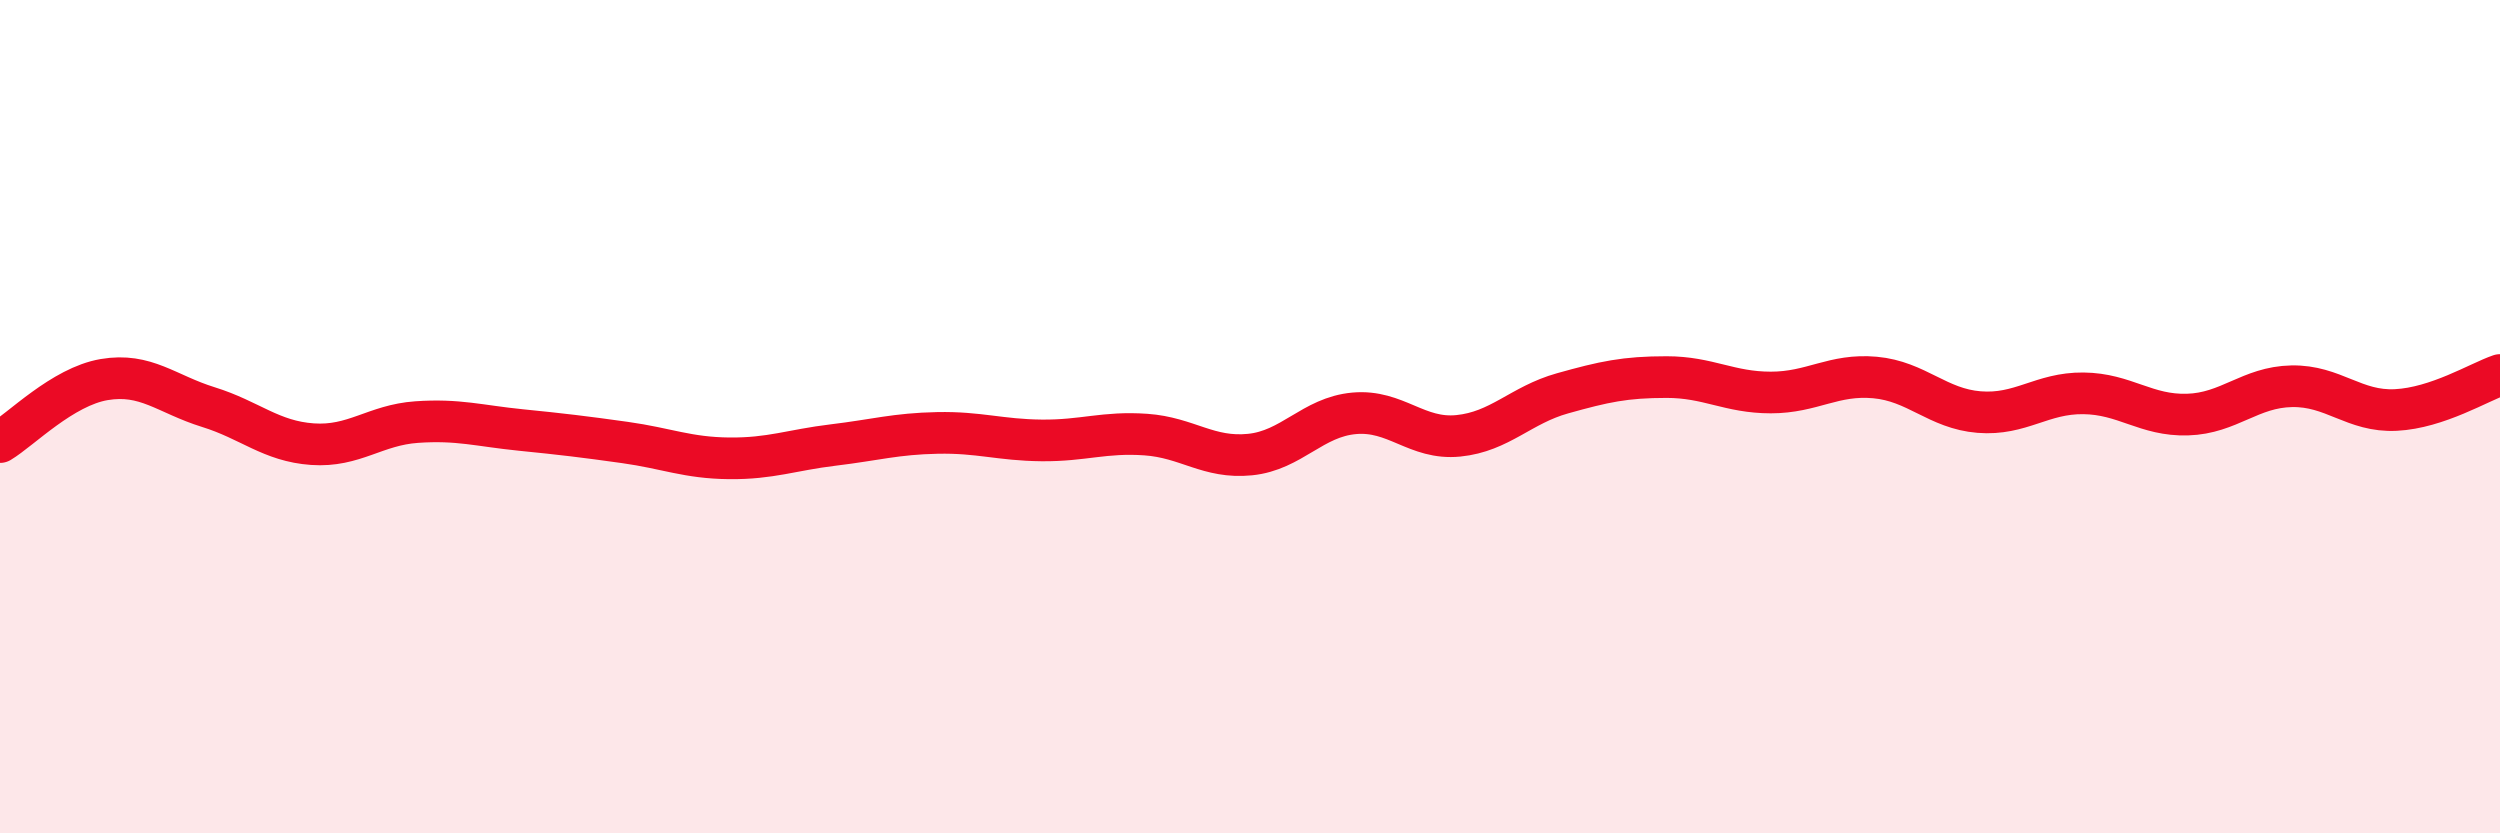
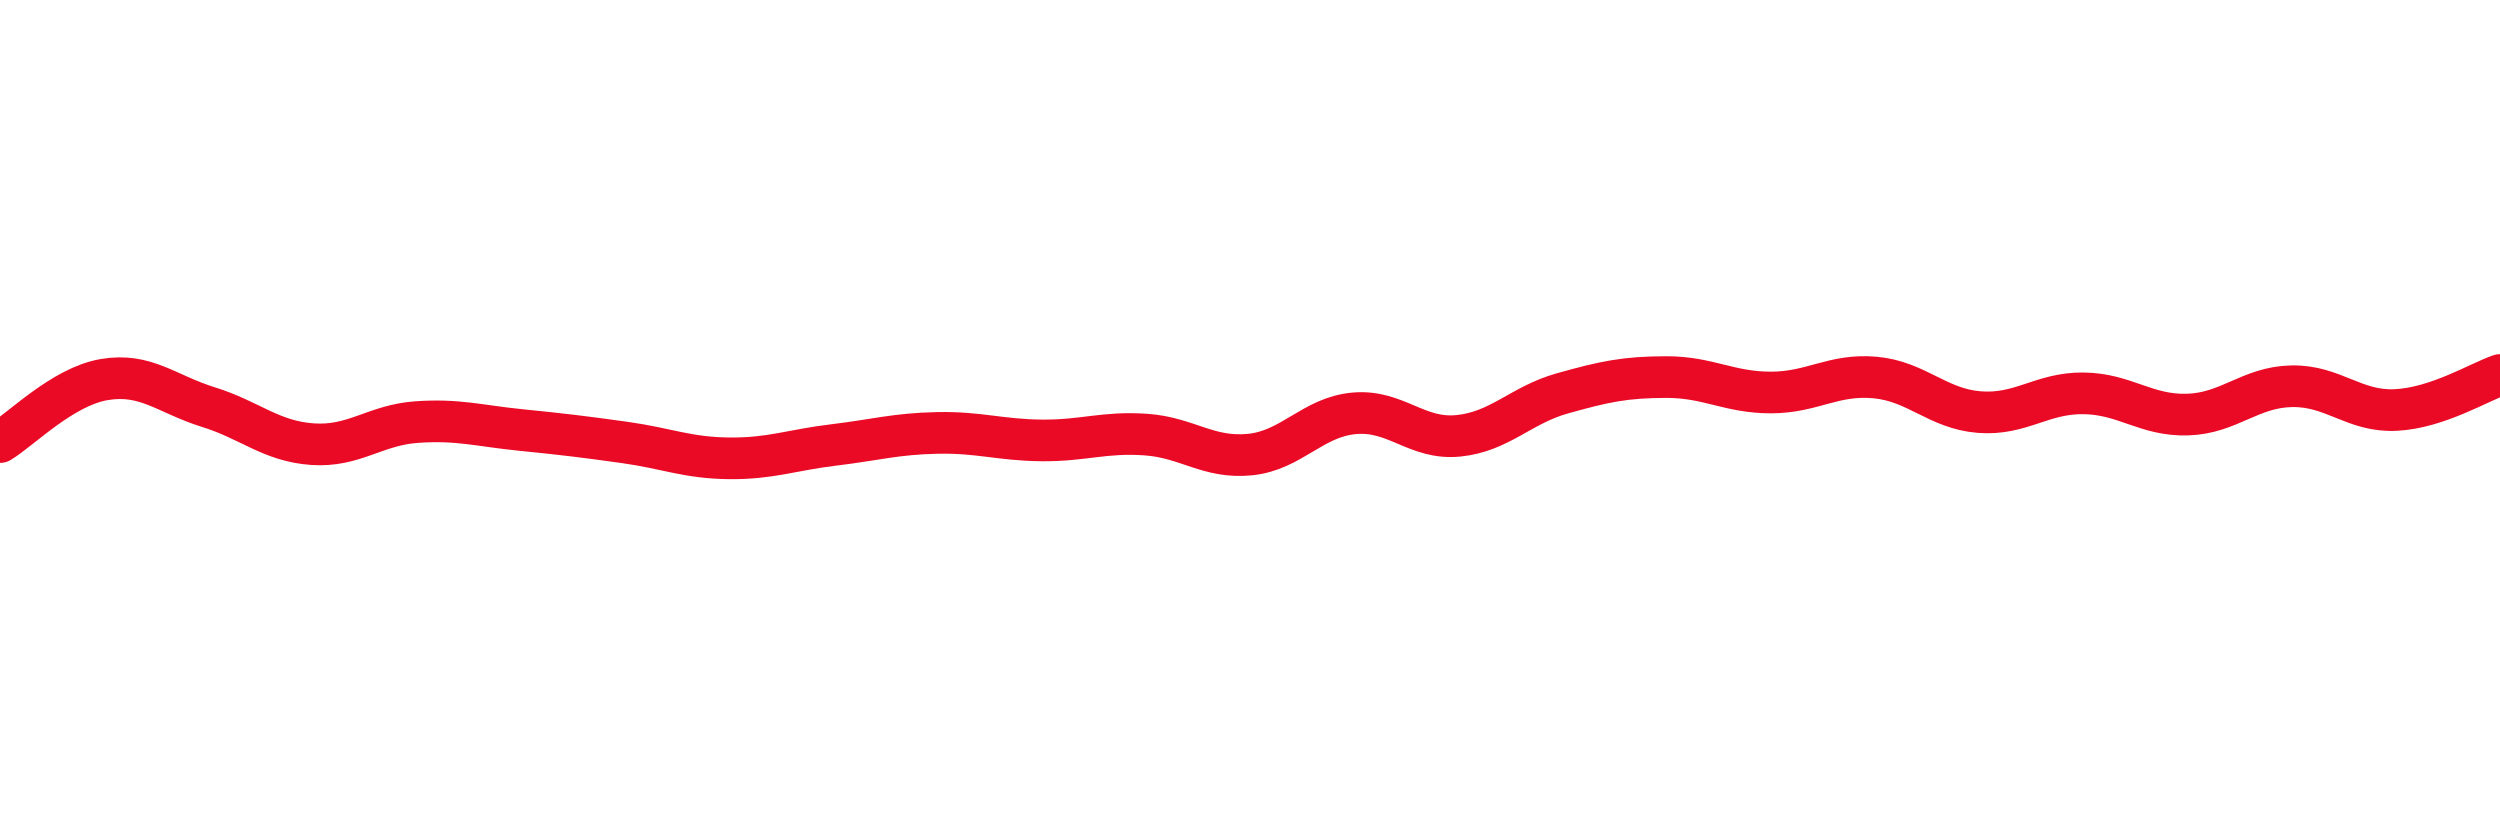
<svg xmlns="http://www.w3.org/2000/svg" width="60" height="20" viewBox="0 0 60 20">
-   <path d="M 0,10.61 C 0.5,10.31 1.5,9.28 2.5,9.11 C 3.5,8.94 4,9.46 5,9.77 C 6,10.08 6.5,10.59 7.5,10.66 C 8.5,10.73 9,10.2 10,10.13 C 11,10.06 11.5,10.22 12.5,10.32 C 13.5,10.42 14,10.48 15,10.62 C 16,10.76 16.5,10.99 17.5,11 C 18.5,11.01 19,10.8 20,10.68 C 21,10.56 21.5,10.41 22.5,10.39 C 23.5,10.37 24,10.56 25,10.57 C 26,10.58 26.5,10.36 27.5,10.43 C 28.5,10.5 29,11.01 30,10.91 C 31,10.81 31.5,10.01 32.5,9.92 C 33.5,9.83 34,10.56 35,10.46 C 36,10.36 36.5,9.72 37.5,9.44 C 38.5,9.16 39,9.05 40,9.05 C 41,9.05 41.5,9.42 42.5,9.42 C 43.5,9.42 44,8.97 45,9.06 C 46,9.15 46.5,9.81 47.5,9.89 C 48.5,9.97 49,9.43 50,9.44 C 51,9.45 51.5,9.98 52.5,9.95 C 53.5,9.92 54,9.29 55,9.27 C 56,9.25 56.5,9.89 57.5,9.84 C 58.5,9.79 59.5,9.17 60,9L60 20L0 20Z" fill="#EB0A25" opacity="0.1" stroke-linecap="round" stroke-linejoin="round" />
  <path d="M 0,10.61 C 0.5,10.31 1.5,9.28 2.5,9.11 C 3.5,8.94 4,9.46 5,9.77 C 6,10.08 6.5,10.59 7.5,10.66 C 8.5,10.73 9,10.2 10,10.13 C 11,10.06 11.5,10.22 12.5,10.32 C 13.5,10.42 14,10.48 15,10.62 C 16,10.76 16.5,10.99 17.5,11 C 18.5,11.01 19,10.8 20,10.68 C 21,10.56 21.5,10.41 22.5,10.39 C 23.5,10.37 24,10.56 25,10.57 C 26,10.58 26.5,10.36 27.5,10.43 C 28.5,10.5 29,11.01 30,10.91 C 31,10.81 31.5,10.01 32.5,9.92 C 33.5,9.83 34,10.56 35,10.46 C 36,10.36 36.5,9.72 37.5,9.44 C 38.5,9.16 39,9.05 40,9.05 C 41,9.05 41.5,9.42 42.5,9.42 C 43.5,9.42 44,8.97 45,9.06 C 46,9.15 46.5,9.81 47.5,9.89 C 48.5,9.97 49,9.43 50,9.44 C 51,9.45 51.5,9.98 52.5,9.95 C 53.5,9.92 54,9.29 55,9.27 C 56,9.25 56.5,9.89 57.5,9.84 C 58.5,9.79 59.5,9.17 60,9" stroke="#EB0A25" stroke-width="1" fill="none" stroke-linecap="round" stroke-linejoin="round" />
</svg>